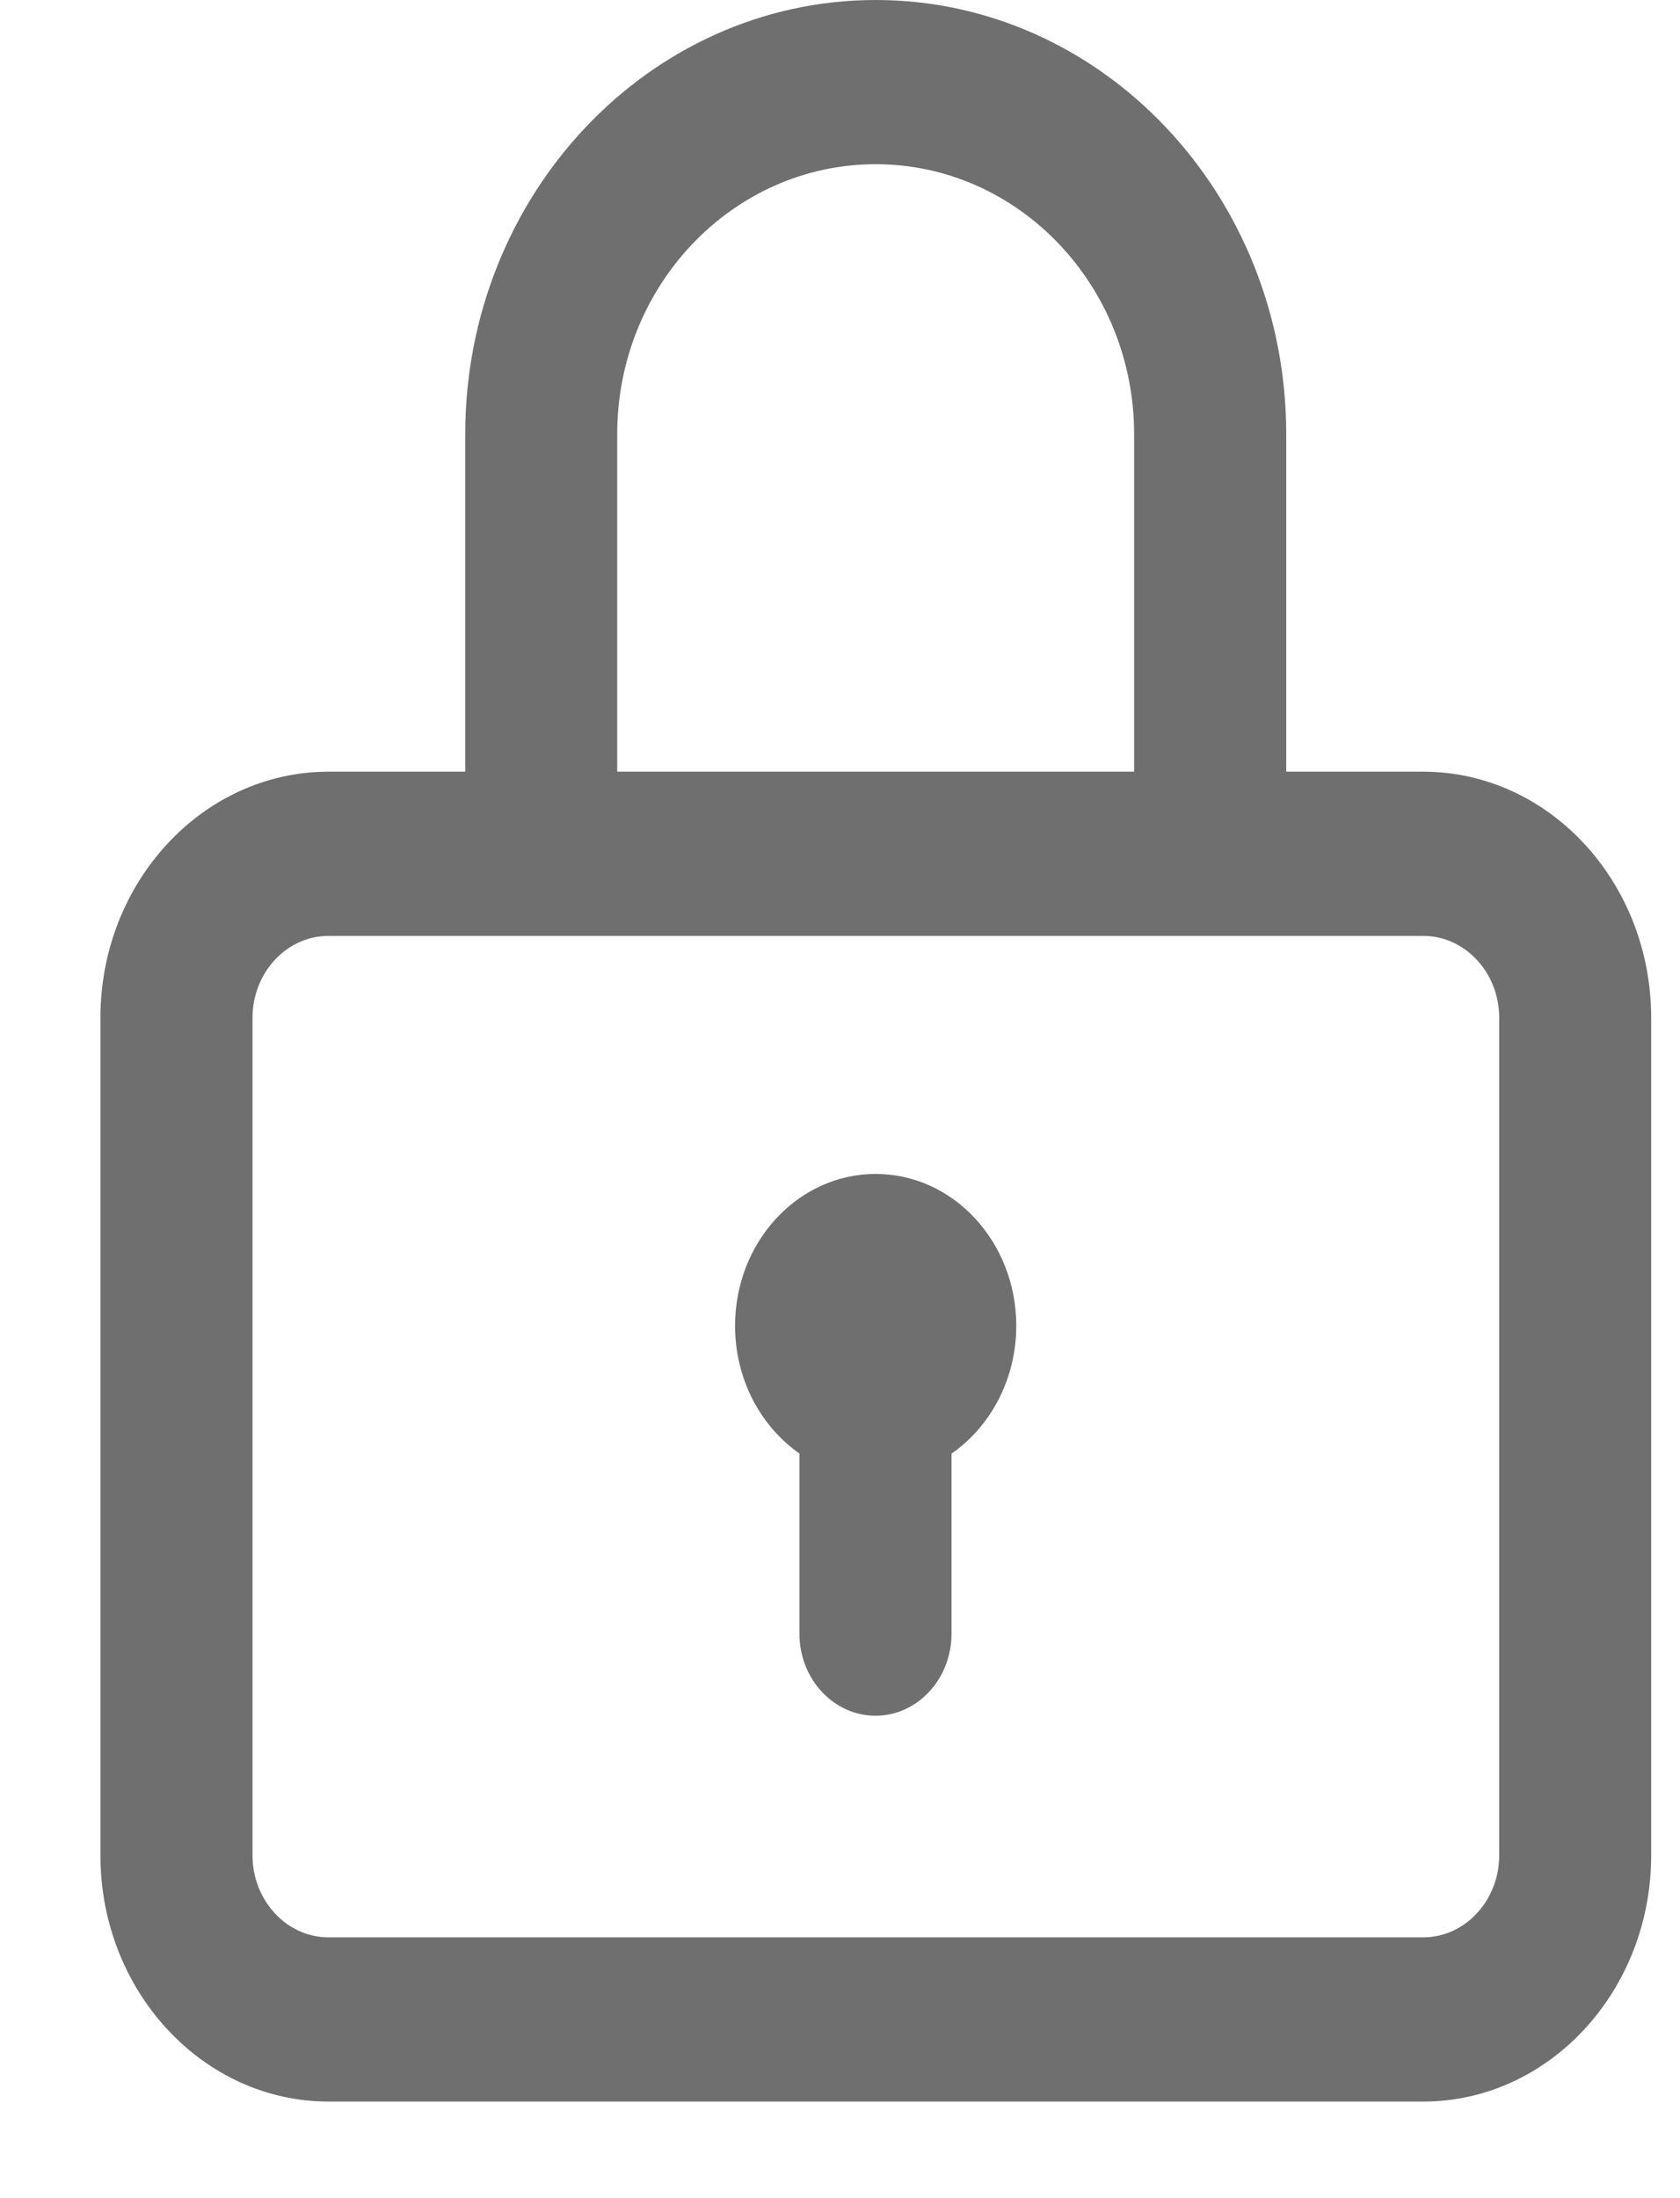
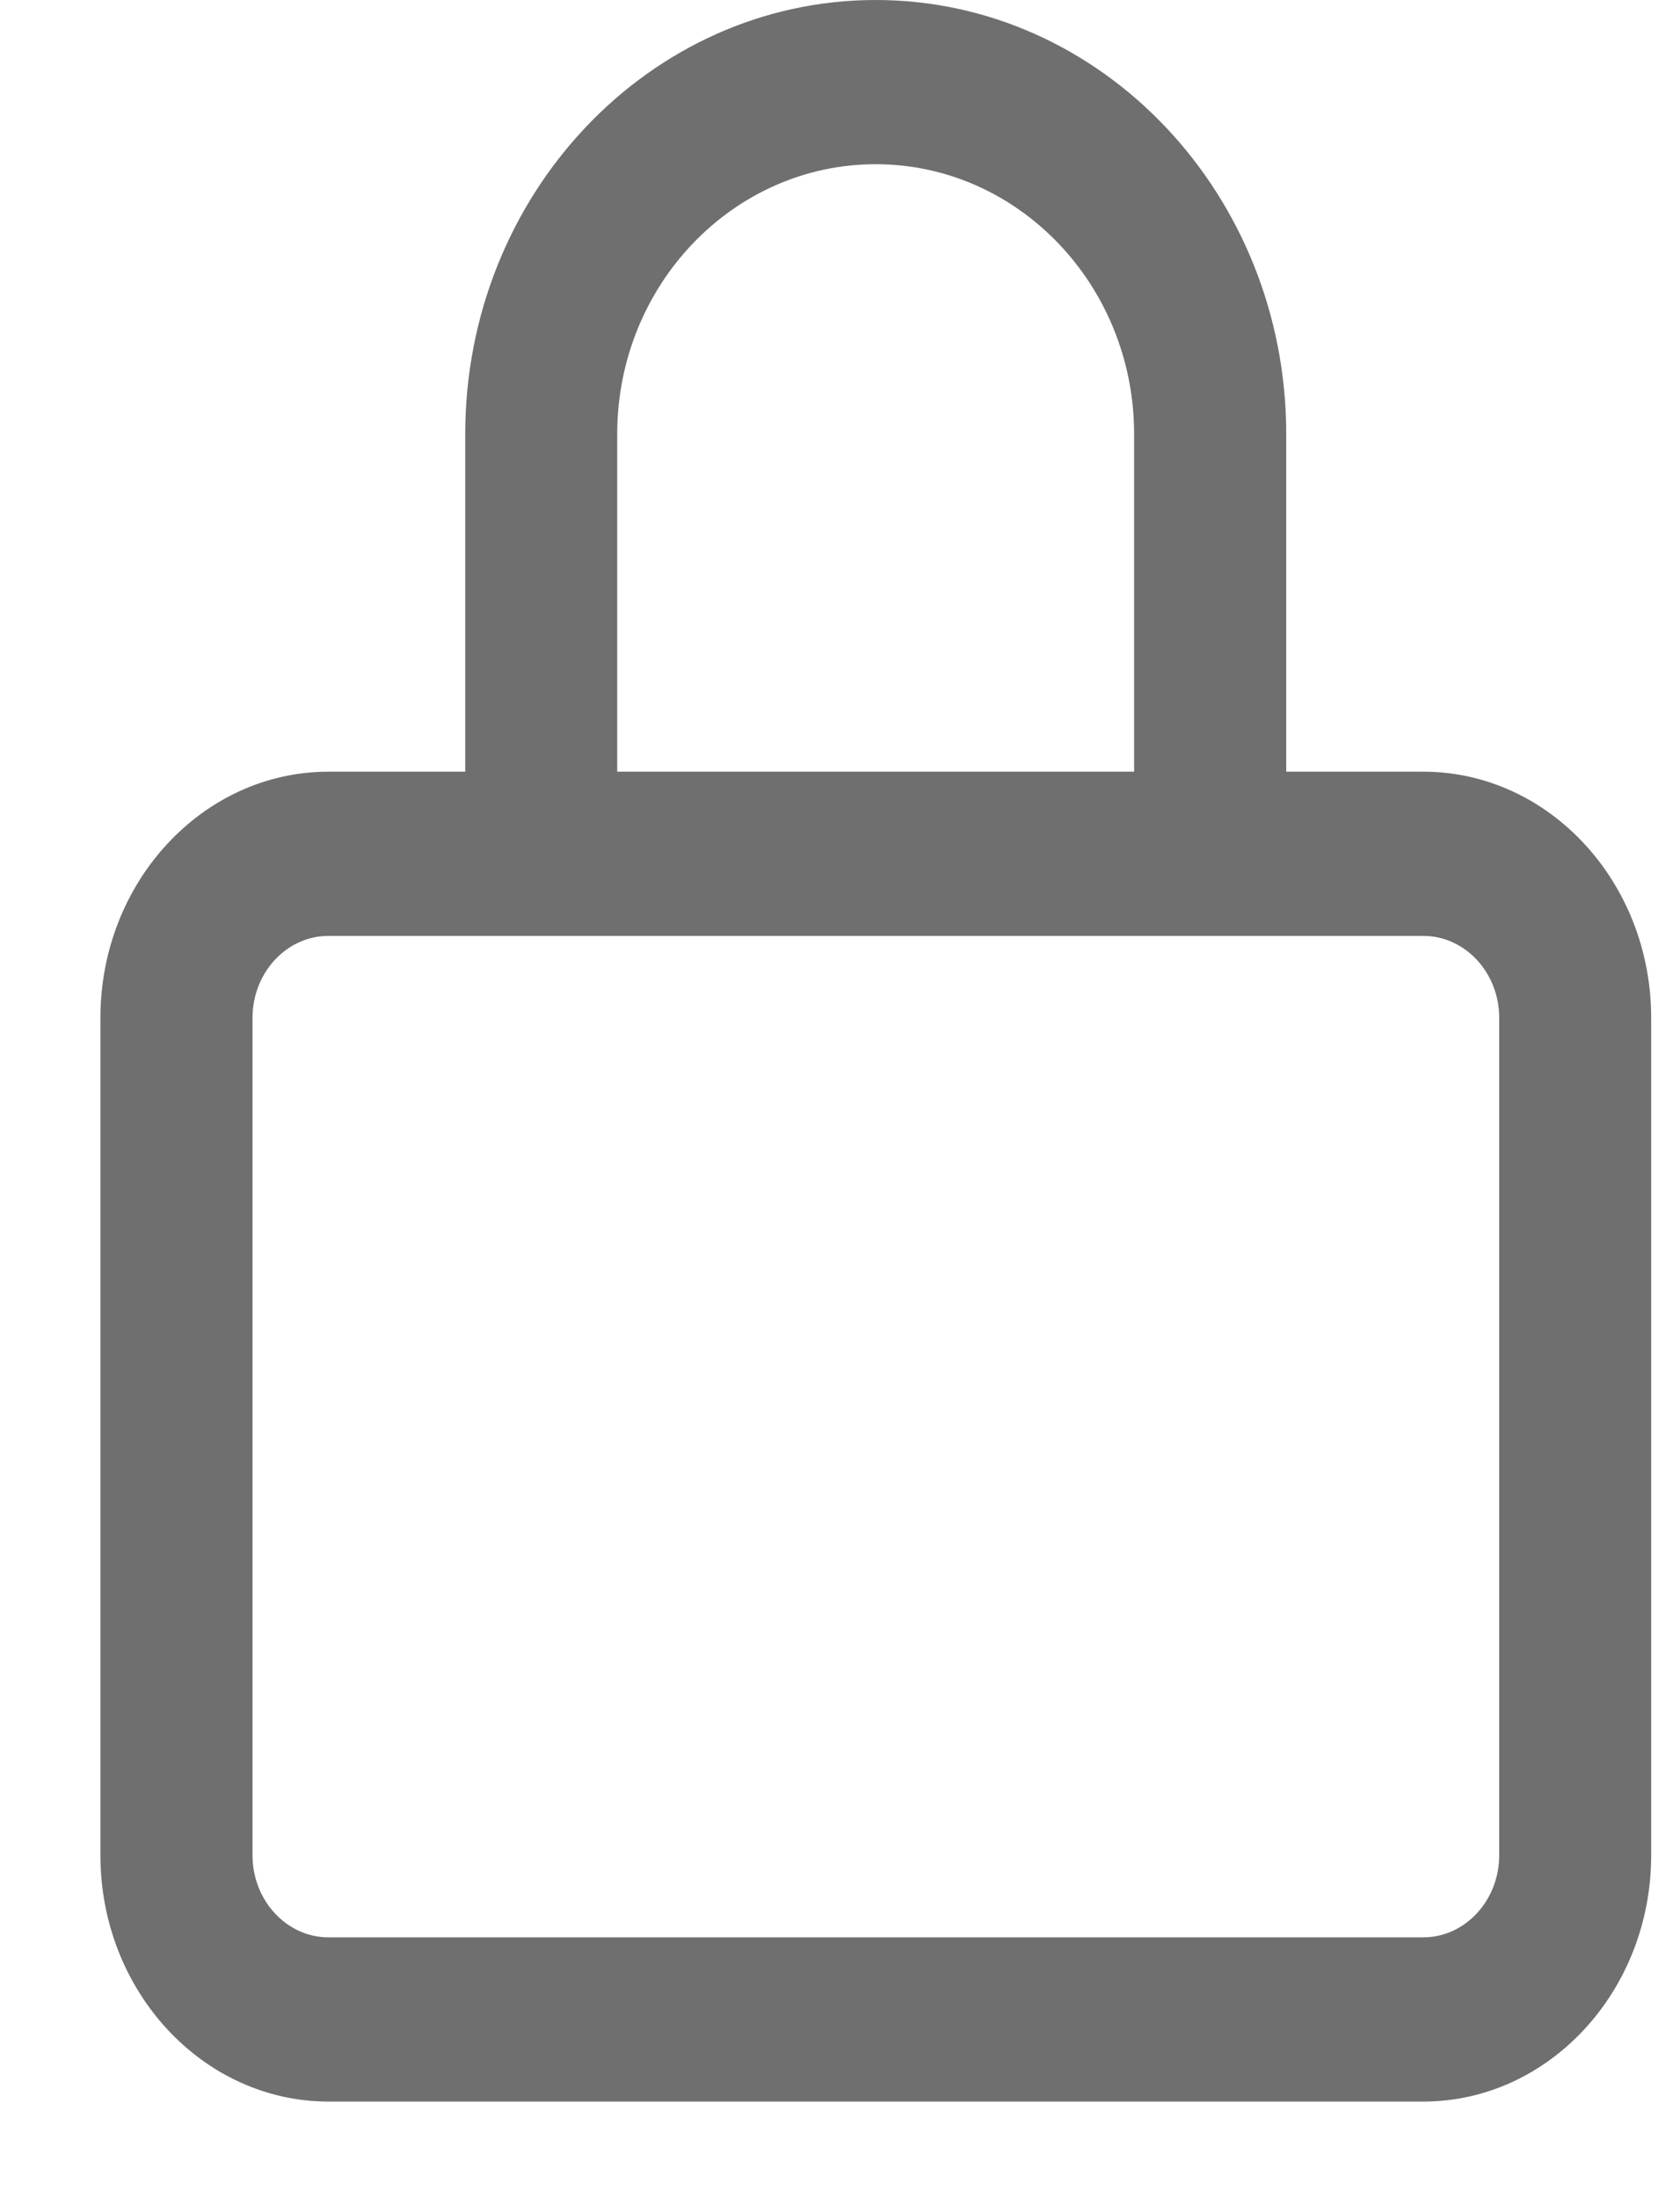
<svg xmlns="http://www.w3.org/2000/svg" width="13" height="17" viewBox="0 0 13 17" fill="none">
  <path d="M11.013 5.968H9.953V3.358C9.953 1.506 8.528 0 6.776 0C5.025 0 3.6 1.506 3.6 3.358V5.968H2.542C1.569 5.968 0.777 6.822 0.777 7.872V14.348C0.777 15.398 1.569 16.253 2.542 16.253H11.013C11.986 16.253 12.777 15.398 12.777 14.348V7.872C12.777 6.822 11.986 5.968 11.013 5.968ZM4.776 3.358C4.776 2.206 5.673 1.27 6.776 1.27C7.879 1.27 8.776 2.206 8.776 3.358V5.968H4.776V3.358ZM11.601 14.348C11.601 14.698 11.337 14.983 11.013 14.983H2.542C2.218 14.983 1.954 14.698 1.954 14.348V7.872C1.954 7.522 2.218 7.238 2.542 7.238H11.013C11.337 7.238 11.601 7.522 11.601 7.872V14.348Z" fill="#6F6F6F" />
-   <path d="M6.776 9.079C6.175 9.079 5.688 9.605 5.688 10.253C5.688 10.668 5.886 11.031 6.186 11.241V12.634C6.186 12.985 6.45 13.269 6.775 13.269C7.099 13.269 7.363 12.985 7.363 12.634V11.242C7.664 11.033 7.864 10.668 7.864 10.253C7.864 9.605 7.377 9.079 6.776 9.079Z" fill="#6F6F6F" />
</svg>